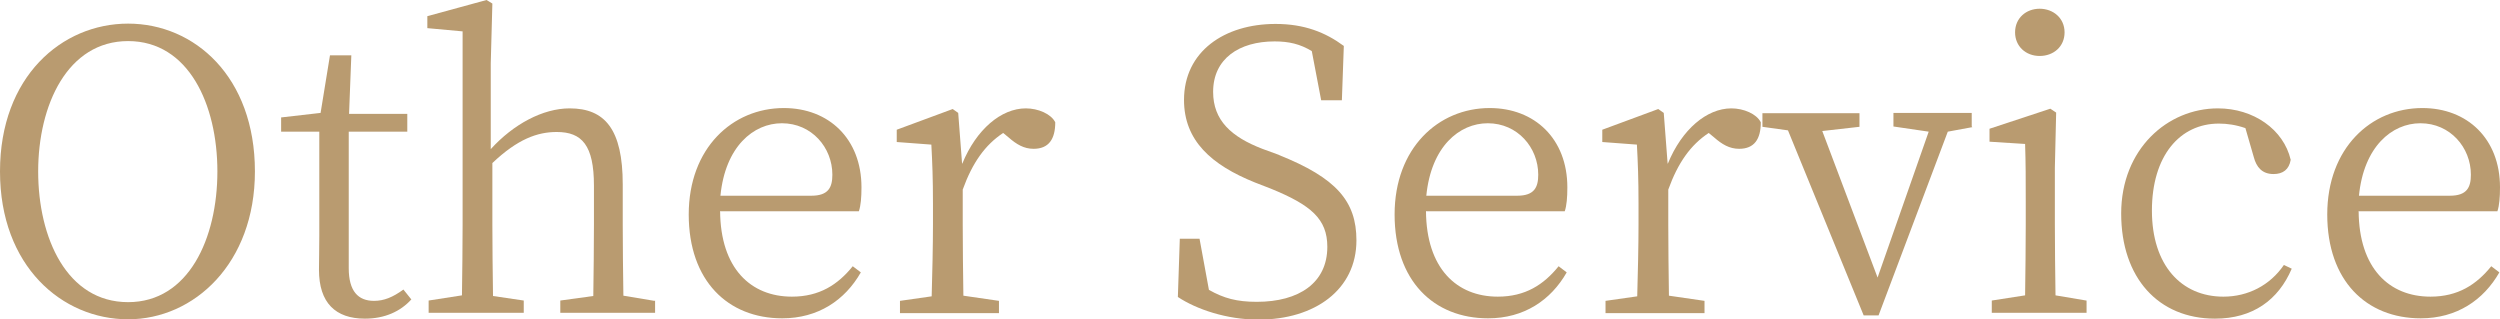
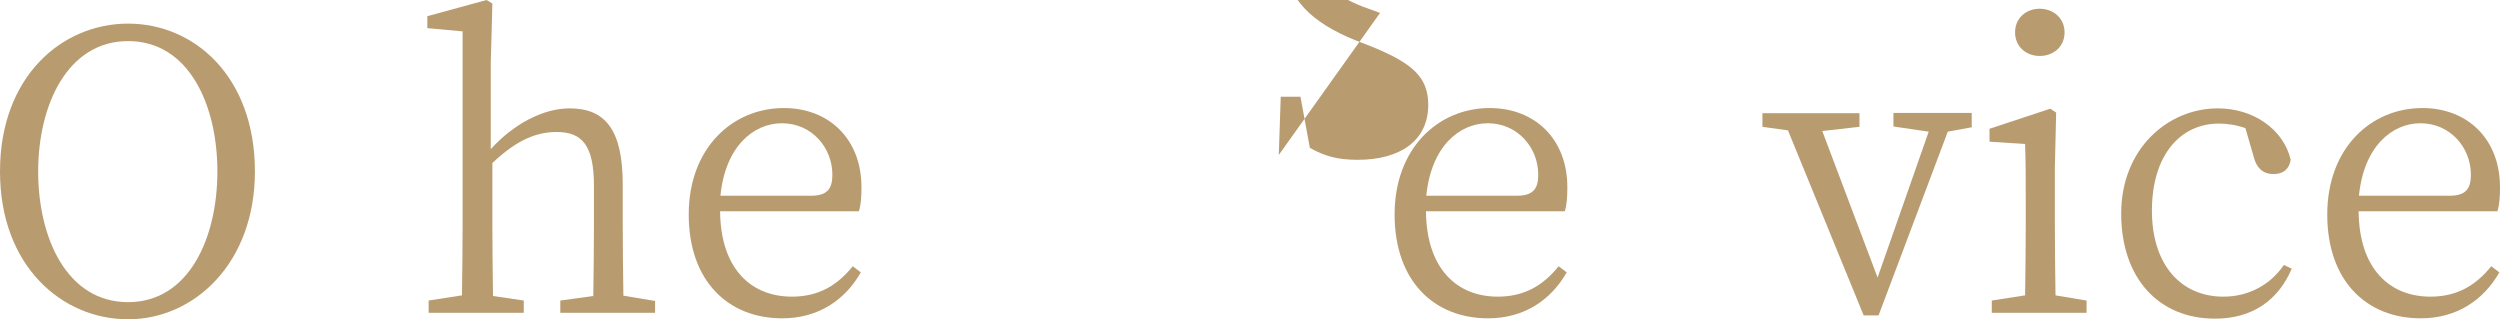
<svg xmlns="http://www.w3.org/2000/svg" id="_レイヤー_2" width="77.28" height="9.87" viewBox="0 0 77.28 9.87">
  <defs>
    <style>.cls-1{fill:#b99b70;}</style>
  </defs>
  <g id="_コンテンツ">
    <g>
      <path class="cls-1" d="M7.88,5.3c0,2.84-1.88,4.57-3.92,4.57S0,8.23,0,5.3,1.91,.73,3.96,.73s3.92,1.64,3.92,4.57Zm-3.92,4.04c1.87,0,2.76-1.97,2.76-4.04S5.83,1.27,3.96,1.27,1.18,3.24,1.18,5.3s.89,4.04,2.78,4.04Z" />
-       <path class="cls-1" d="M12.72,9.25c-.34,.38-.83,.6-1.44,.6-.91,0-1.42-.49-1.42-1.51,0-.3,.01-.58,.01-1.04v-3.23h-1.18v-.44l1.22-.14,.29-1.78h.66l-.07,1.81h1.8v.55h-1.81v4.22c0,.71,.29,1.01,.78,1.01,.31,0,.58-.11,.91-.35l.24,.3Z" />
      <path class="cls-1" d="M20.25,9.29v.38h-2.93v-.38l1.02-.14c.01-.67,.02-1.58,.02-2.21v-1.2c0-1.25-.37-1.66-1.15-1.66-.6,0-1.21,.22-1.99,.96v1.9c0,.61,.01,1.54,.02,2.21l.95,.14v.38h-2.94v-.38l1.03-.16c.01-.66,.02-1.58,.02-2.19V.97l-1.09-.1v-.37l1.83-.5,.18,.11-.05,1.85v2.65c.7-.77,1.61-1.26,2.44-1.26,1.09,0,1.64,.65,1.64,2.35v1.25c0,.62,.01,1.54,.02,2.19l.96,.16Z" />
      <path class="cls-1" d="M22.26,6.52c.01,1.78,.95,2.65,2.22,2.65,.85,0,1.42-.37,1.88-.94l.25,.19c-.49,.86-1.32,1.42-2.43,1.42-1.68,0-2.89-1.16-2.89-3.21s1.35-3.29,2.94-3.29c1.39,0,2.4,.95,2.4,2.45,0,.31-.02,.56-.08,.74h-4.28Zm2.82-.47c.53,0,.65-.26,.65-.65,0-.84-.64-1.59-1.56-1.59-.88,0-1.75,.72-1.9,2.24h2.81Z" />
-       <path class="cls-1" d="M29.75,5.05c.43-1.05,1.2-1.7,1.96-1.7,.38,0,.78,.17,.91,.43,0,.52-.2,.82-.67,.82-.3,0-.53-.14-.77-.35l-.17-.14c-.56,.37-.95,.92-1.25,1.75v1.09c0,.61,.01,1.52,.02,2.19l1.1,.16v.38h-3.06v-.38l.98-.14c.02-.67,.04-1.6,.04-2.21v-.66c0-.77-.02-1.26-.05-1.82l-1.07-.08v-.38l1.73-.64,.17,.12,.12,1.57Z" />
-       <path class="cls-1" d="M39.53,4.79c1.78,.71,2.4,1.43,2.4,2.64,0,1.52-1.28,2.45-3.03,2.45-.98,0-1.92-.32-2.49-.7l.06-1.8h.61l.29,1.58c.46,.26,.86,.37,1.48,.37,1.31,0,2.18-.59,2.18-1.7,0-.86-.5-1.29-1.75-1.8l-.49-.19c-1.34-.54-2.19-1.29-2.19-2.55,0-1.5,1.25-2.35,2.83-2.35,.89,0,1.54,.26,2.11,.68l-.06,1.68h-.64l-.29-1.52c-.36-.22-.71-.3-1.15-.3-1.09,0-1.9,.53-1.9,1.56,0,.88,.56,1.39,1.52,1.76l.52,.19Z" />
+       <path class="cls-1" d="M39.53,4.79l.06-1.8h.61l.29,1.58c.46,.26,.86,.37,1.48,.37,1.31,0,2.18-.59,2.18-1.7,0-.86-.5-1.29-1.75-1.8l-.49-.19c-1.34-.54-2.19-1.29-2.19-2.55,0-1.5,1.25-2.35,2.83-2.35,.89,0,1.54,.26,2.11,.68l-.06,1.68h-.64l-.29-1.52c-.36-.22-.71-.3-1.15-.3-1.09,0-1.9,.53-1.9,1.56,0,.88,.56,1.39,1.52,1.76l.52,.19Z" />
      <path class="cls-1" d="M44.08,6.52c.01,1.78,.95,2.65,2.22,2.65,.85,0,1.42-.37,1.88-.94l.25,.19c-.49,.86-1.32,1.42-2.43,1.42-1.68,0-2.89-1.16-2.89-3.21s1.35-3.29,2.94-3.29c1.39,0,2.4,.95,2.4,2.45,0,.31-.02,.56-.08,.74h-4.28Zm2.82-.47c.53,0,.65-.26,.65-.65,0-.84-.64-1.59-1.56-1.59-.88,0-1.75,.72-1.9,2.24h2.81Z" />
-       <path class="cls-1" d="M51.56,5.05c.43-1.05,1.2-1.7,1.96-1.7,.38,0,.78,.17,.91,.43,0,.52-.2,.82-.67,.82-.3,0-.53-.14-.77-.35l-.17-.14c-.56,.37-.95,.92-1.25,1.75v1.09c0,.61,.01,1.52,.02,2.19l1.1,.16v.38h-3.06v-.38l.98-.14c.02-.67,.04-1.6,.04-2.21v-.66c0-.77-.02-1.26-.05-1.82l-1.07-.08v-.38l1.73-.64,.17,.12,.12,1.57Z" />
      <path class="cls-1" d="M60.97,3.93l-.76,.14-2.14,5.68h-.46l-2.34-5.72-.79-.11v-.42h3v.42l-1.15,.13,1.71,4.53,1.58-4.51-1.09-.16v-.42h2.42v.42Z" />
      <path class="cls-1" d="M64.5,9.29v.38h-2.93v-.38l1.03-.16c.01-.66,.02-1.58,.02-2.19v-.67c0-.74,0-1.22-.02-1.82l-1.1-.07v-.4l1.88-.62,.18,.12-.04,1.7v1.76c0,.61,.01,1.54,.02,2.19l.95,.16ZM62.29,1c0-.44,.34-.73,.76-.73s.77,.29,.77,.73-.34,.73-.77,.73-.76-.3-.76-.73Z" />
      <path class="cls-1" d="M70.84,8.31c-.41,.96-1.2,1.54-2.37,1.54-1.75,0-2.9-1.26-2.9-3.25s1.43-3.25,2.99-3.25c1.1,0,2.03,.65,2.25,1.59-.05,.3-.24,.44-.53,.44-.36,0-.53-.22-.61-.52l-.26-.9c-.29-.1-.56-.14-.82-.14-1.21,0-2.07,1-2.07,2.69s.91,2.66,2.21,2.66c.76,0,1.44-.35,1.87-.98l.25,.12Z" />
      <path class="cls-1" d="M72.91,6.52c.01,1.78,.95,2.65,2.22,2.65,.85,0,1.42-.37,1.88-.94l.25,.19c-.49,.86-1.32,1.42-2.43,1.42-1.68,0-2.89-1.16-2.89-3.21s1.35-3.29,2.94-3.29c1.39,0,2.4,.95,2.4,2.45,0,.31-.02,.56-.08,.74h-4.28Zm2.82-.47c.53,0,.65-.26,.65-.65,0-.84-.64-1.59-1.56-1.59-.88,0-1.75,.72-1.9,2.24h2.81Z" />
    </g>
  </g>
</svg>